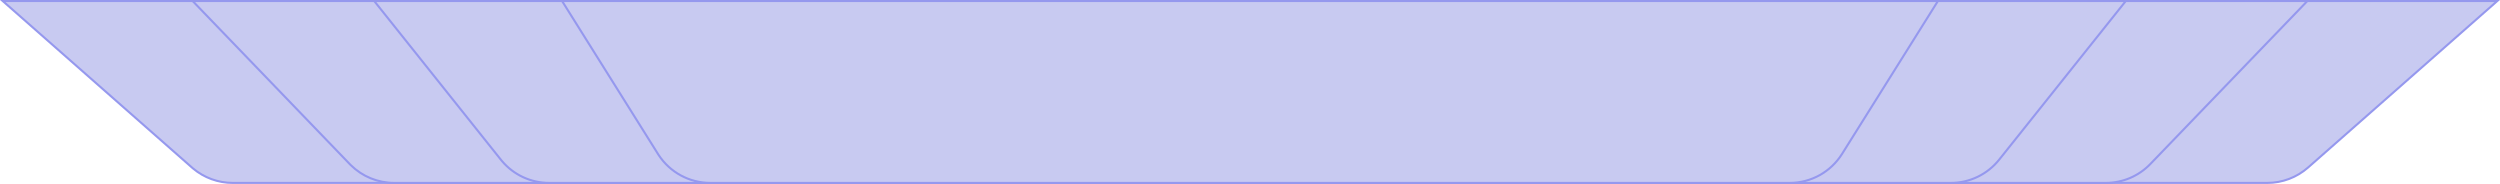
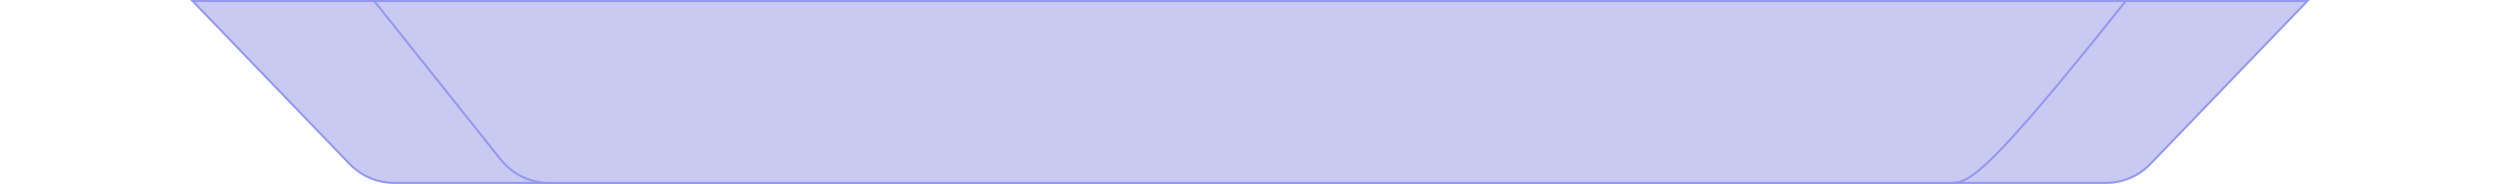
<svg xmlns="http://www.w3.org/2000/svg" width="1196" height="88" viewBox="0 0 1196 88" fill="none">
-   <path d="M1194.67 0.5L1104.17 80.147C1098.78 84.886 1091.85 87.5 1084.68 87.5H111.319C104.369 87.5 97.65 85.046 92.341 80.584L91.831 80.147L1.323 0.5H1194.67Z" fill="#C8CAF1" stroke="#9598EE" />
  <path d="M1103.82 0.5L1028.71 78.468C1023.15 84.239 1015.48 87.5 1007.46 87.5H188.536C180.772 87.5 173.332 84.439 167.819 79.001L167.292 78.468L92.175 0.5H1103.82Z" fill="#C8CAF1" stroke="#9598EE" />
-   <path d="M1016.96 0.5L956.382 76.402C950.784 83.416 942.299 87.5 933.325 87.5H262.673C253.98 87.5 245.745 83.667 240.149 77.051L239.616 76.402L179.037 0.5H1016.96Z" fill="#C8CAF1" stroke="#9598EE" />
-   <path d="M927.095 0.5L881.21 73.673C875.815 82.277 866.372 87.5 856.217 87.5H339.781C329.784 87.5 320.479 82.438 315.044 74.073L314.788 73.673L268.903 0.5H927.095Z" fill="#C8CAF1" stroke="#9598EE" />
+   <path d="M1016.96 0.5C950.784 83.416 942.299 87.5 933.325 87.5H262.673C253.98 87.5 245.745 83.667 240.149 77.051L239.616 76.402L179.037 0.5H1016.96Z" fill="#C8CAF1" stroke="#9598EE" />
</svg>